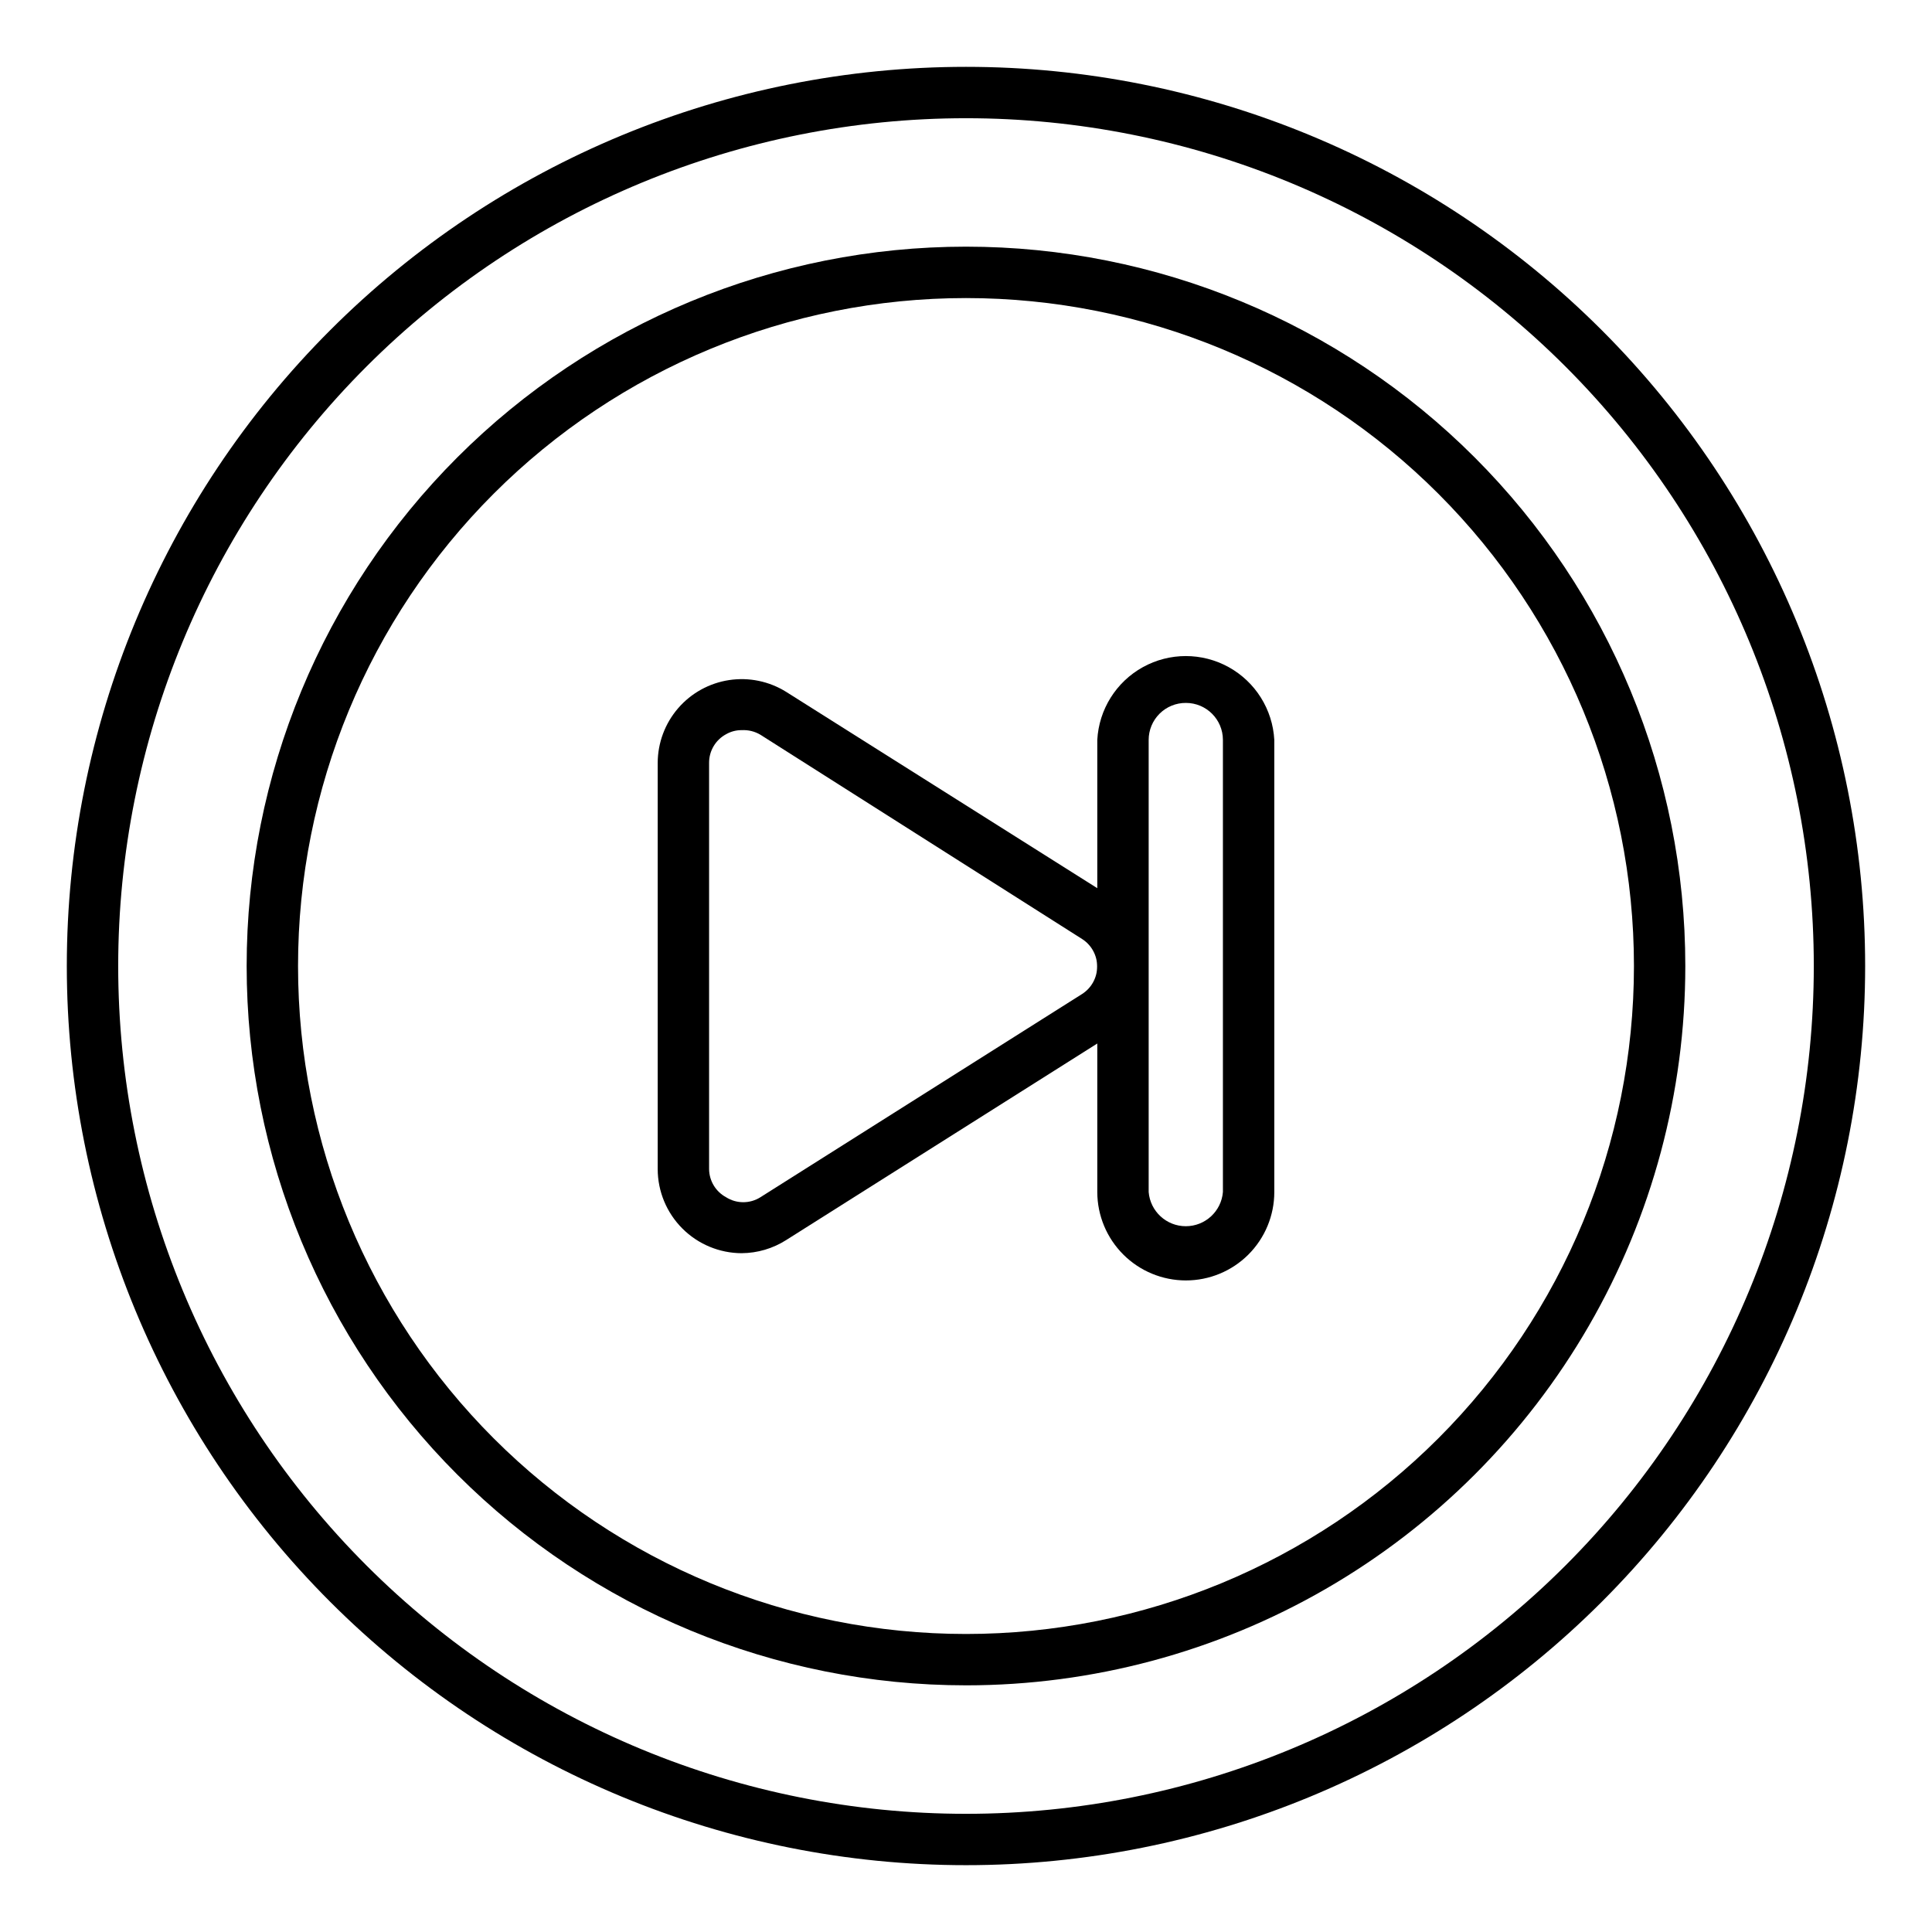
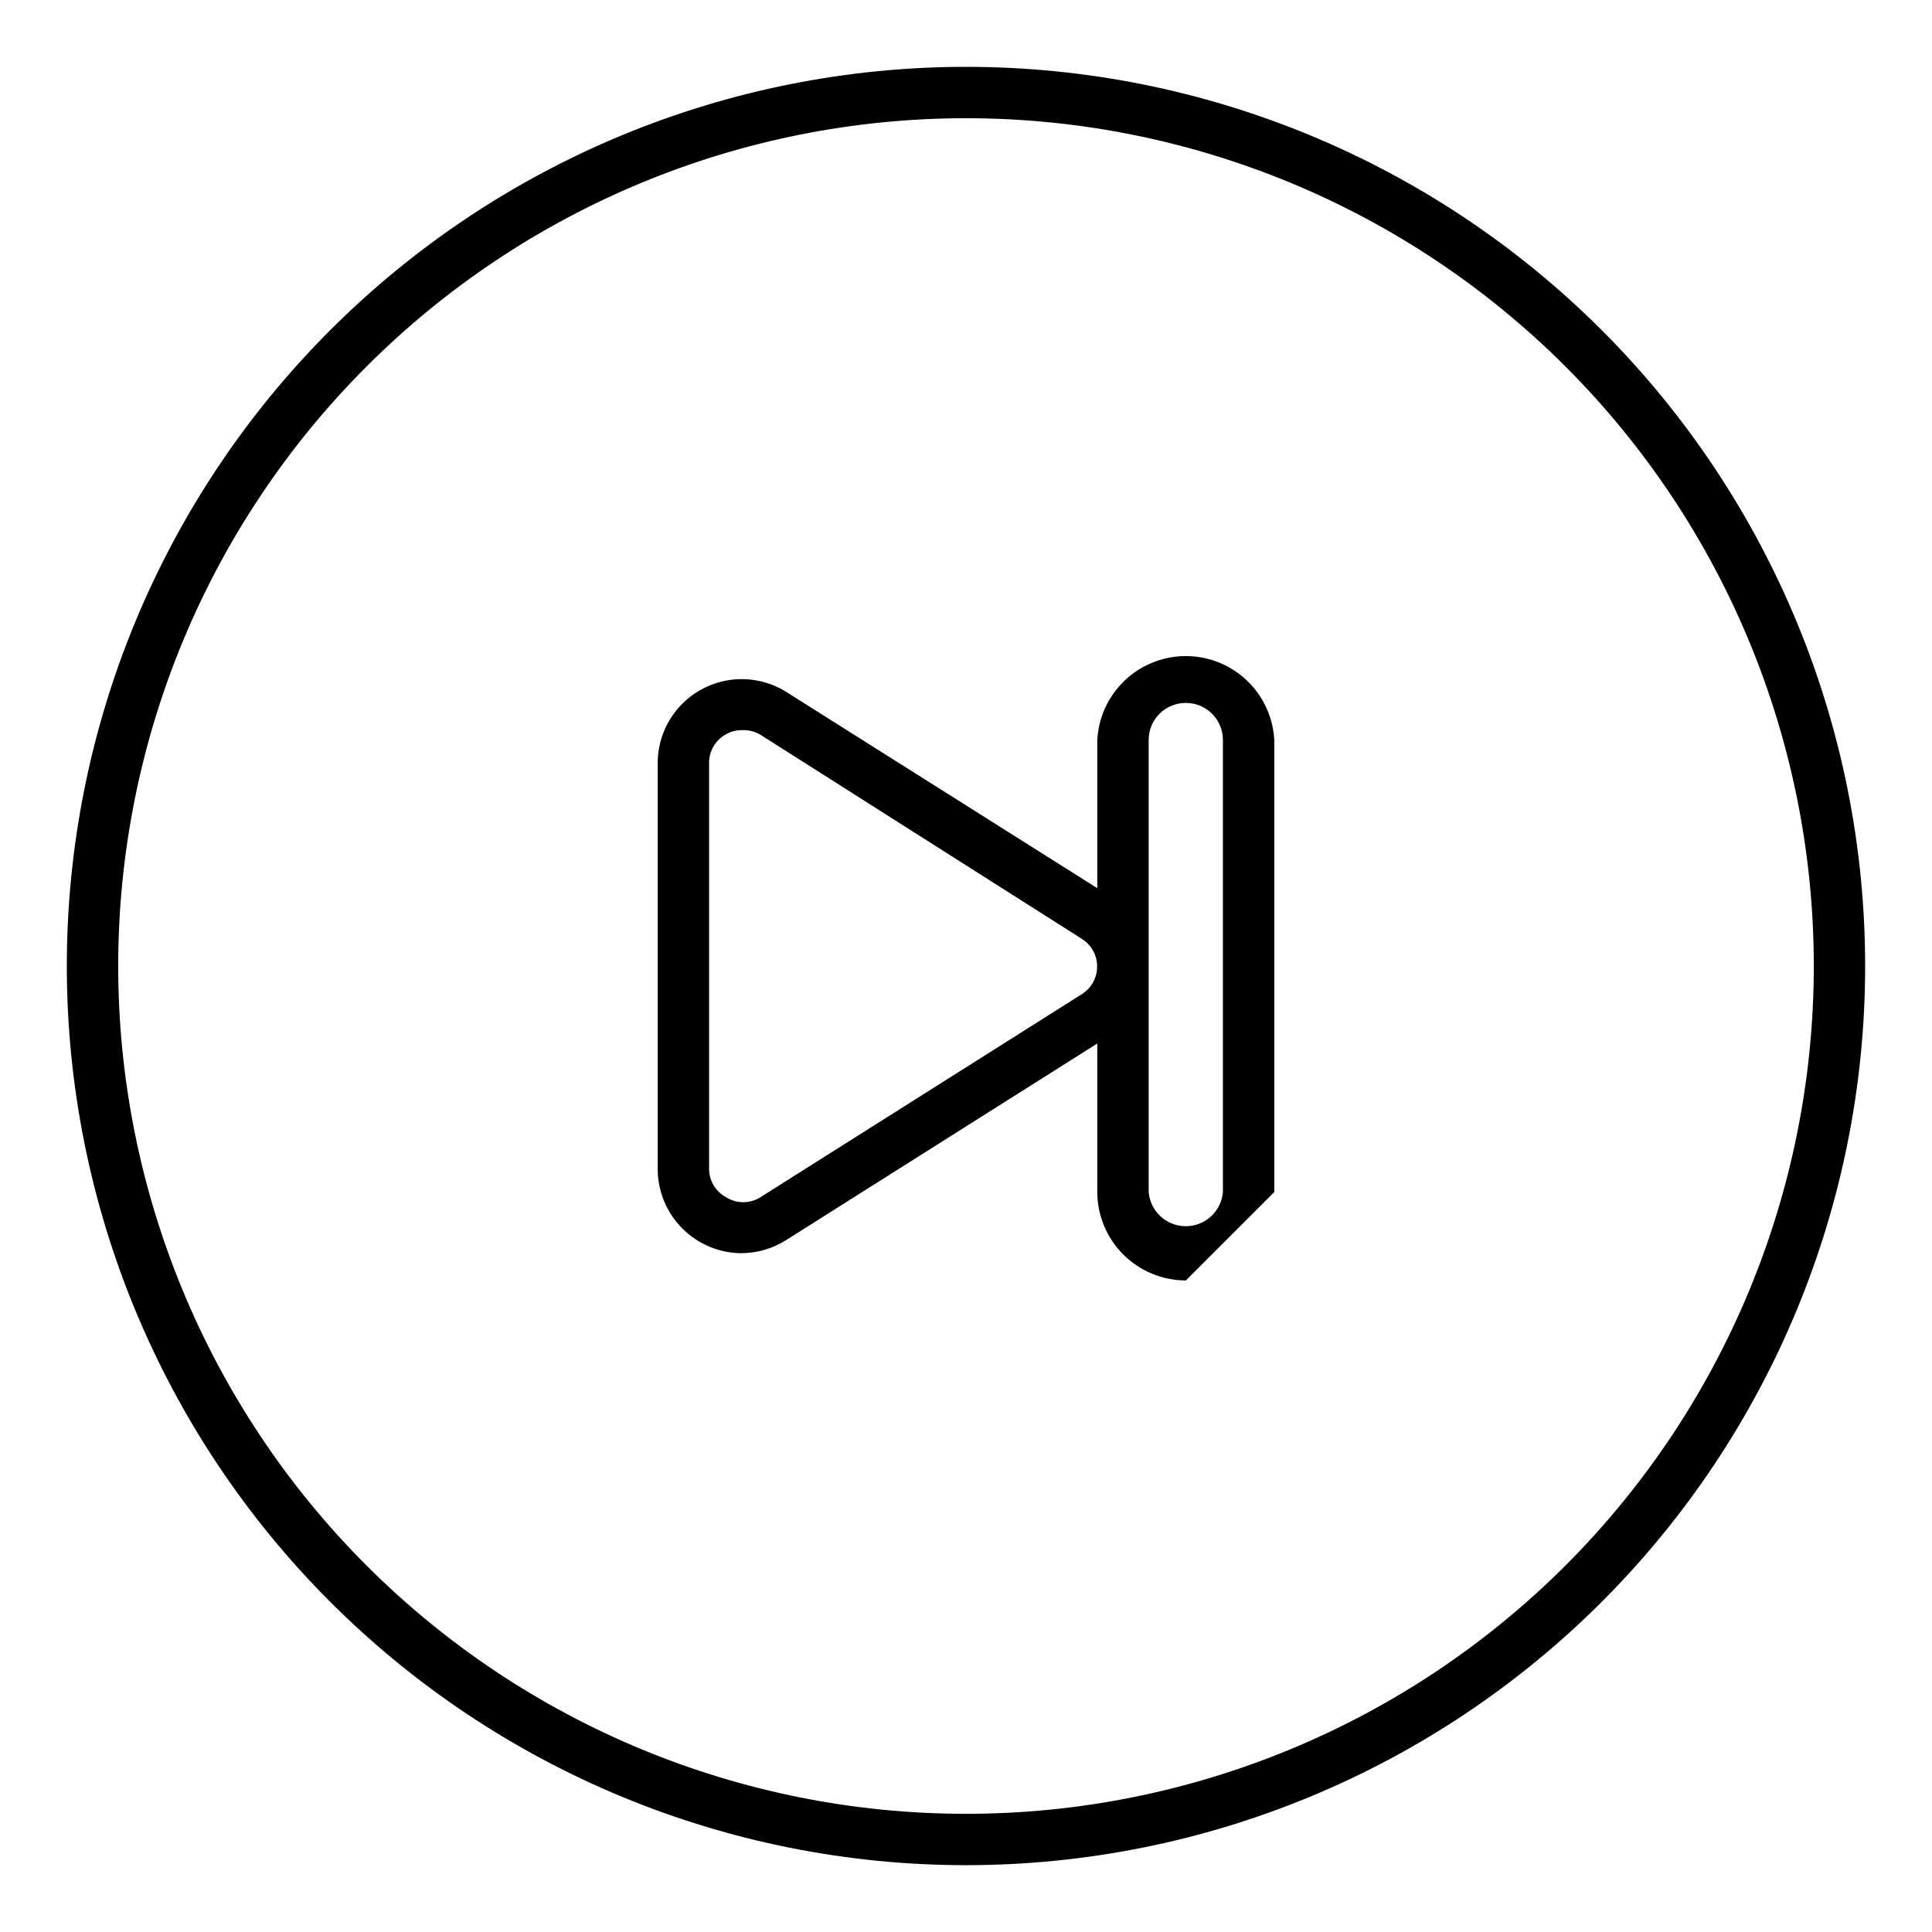
<svg xmlns="http://www.w3.org/2000/svg" fill="#000000" width="800px" height="800px" version="1.1" viewBox="144 144 512 512">
  <g>
    <path d="m400 638.29c-63.199 0-123.81-25.105-168.5-69.793s-69.793-105.3-69.793-168.49c0-63.199 25.105-123.81 69.793-168.5s105.3-69.793 168.5-69.793c63.195 0 123.8 25.105 168.49 69.793s69.793 105.3 69.793 168.5c0 63.195-25.105 123.8-69.793 168.49s-105.3 69.793-168.49 69.793zm0-462.96c-59.59 0-116.73 23.668-158.87 65.805-42.137 42.133-65.805 99.277-65.805 158.87 0 59.586 23.668 116.73 65.805 158.87 42.133 42.133 99.277 65.805 158.87 65.805 59.586 0 116.73-23.672 158.87-65.805 42.133-42.137 65.805-99.281 65.805-158.87 0-59.59-23.672-116.73-65.805-158.87-42.137-42.137-99.281-65.805-158.87-65.805z" />
-     <path d="m400 590.63c-50.559 0-99.047-20.086-134.8-55.836s-55.836-84.234-55.836-134.79 20.086-99.047 55.836-134.8 84.238-55.836 134.8-55.836 99.043 20.086 134.79 55.836 55.836 84.238 55.836 134.8c0 33.461-8.809 66.336-25.539 95.312-16.73 28.98-40.797 53.047-69.777 69.777-28.977 16.73-61.852 25.539-95.312 25.539zm0-367.64c-46.949 0-91.973 18.648-125.17 51.848-33.199 33.195-51.848 78.219-51.848 125.17 0 46.945 18.648 91.969 51.848 125.17 33.195 33.195 78.219 51.844 125.17 51.844 46.945 0 91.969-18.648 125.17-51.844 33.195-33.199 51.844-78.223 51.844-125.17 0-46.949-18.648-91.973-51.844-125.17-33.199-33.199-78.223-51.848-125.17-51.848z" />
    <path d="m340.56 476.11c-5.898-0.016-11.551-2.367-15.723-6.539s-6.523-9.824-6.539-15.723v-107.71c0.023-5.309 1.945-10.434 5.414-14.453 3.469-4.016 8.262-6.66 13.512-7.457 5.25-0.793 10.609 0.312 15.113 3.121l85.238 53.785c6.461 4.078 10.379 11.184 10.379 18.824s-3.918 14.746-10.379 18.824l-85.238 53.852c-3.523 2.242-7.602 3.445-11.777 3.473zm0-138.62v0.004c-1.457-0.012-2.891 0.363-4.152 1.09-2.773 1.5-4.5 4.402-4.492 7.555v107.71c0.043 3.106 1.762 5.941 4.492 7.422 2.785 1.766 6.34 1.766 9.121 0l85.238-53.852 0.004-0.004c2.484-1.586 3.988-4.332 3.988-7.285 0-2.949-1.504-5.695-3.988-7.281l-85.242-54.129c-1.496-0.895-3.227-1.32-4.969-1.223z" />
-     <path d="m458.28 483.33c-6.219 0-12.184-2.465-16.586-6.856-4.402-4.391-6.887-10.348-6.902-16.566v-119.82c0.434-8.078 5-15.367 12.078-19.285 7.078-3.918 15.676-3.918 22.754 0s11.641 11.207 12.078 19.285v119.82c0 6.211-2.469 12.168-6.863 16.562-4.391 4.391-10.348 6.859-16.559 6.859zm0-153.05c-2.613-0.016-5.125 1.008-6.977 2.848-1.855 1.84-2.894 4.344-2.894 6.957v119.82c0.426 5.117 4.703 9.055 9.836 9.055 5.137 0 9.414-3.938 9.84-9.055v-119.82c0-5.414-4.391-9.805-9.805-9.805z" />
+     <path d="m458.28 483.33c-6.219 0-12.184-2.465-16.586-6.856-4.402-4.391-6.887-10.348-6.902-16.566v-119.82c0.434-8.078 5-15.367 12.078-19.285 7.078-3.918 15.676-3.918 22.754 0s11.641 11.207 12.078 19.285v119.82zm0-153.05c-2.613-0.016-5.125 1.008-6.977 2.848-1.855 1.84-2.894 4.344-2.894 6.957v119.82c0.426 5.117 4.703 9.055 9.836 9.055 5.137 0 9.414-3.938 9.84-9.055v-119.82c0-5.414-4.391-9.805-9.805-9.805z" />
  </g>
</svg>